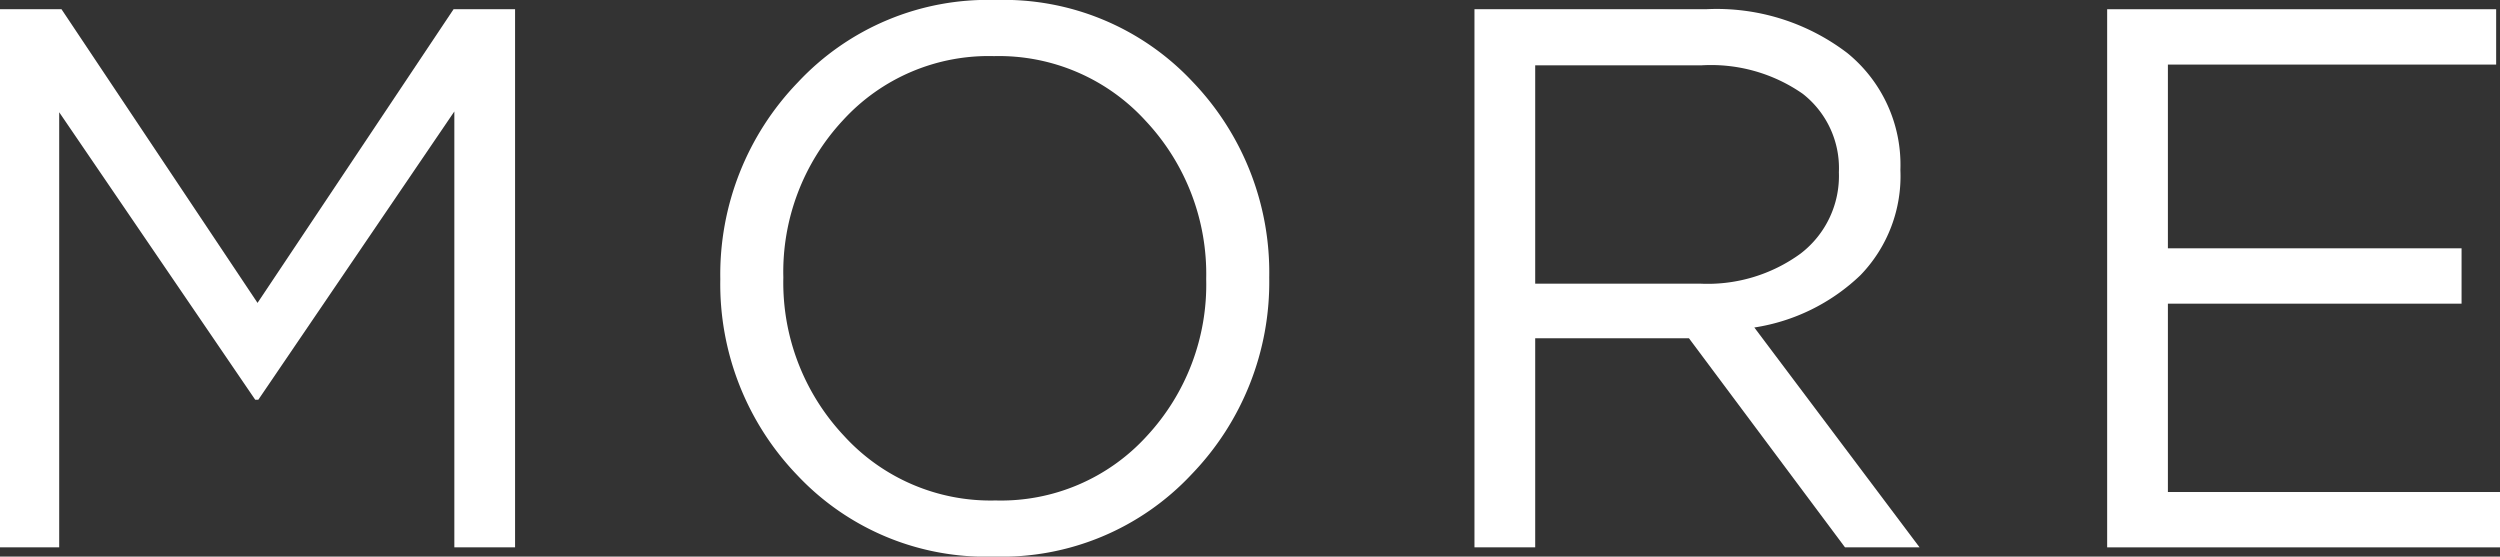
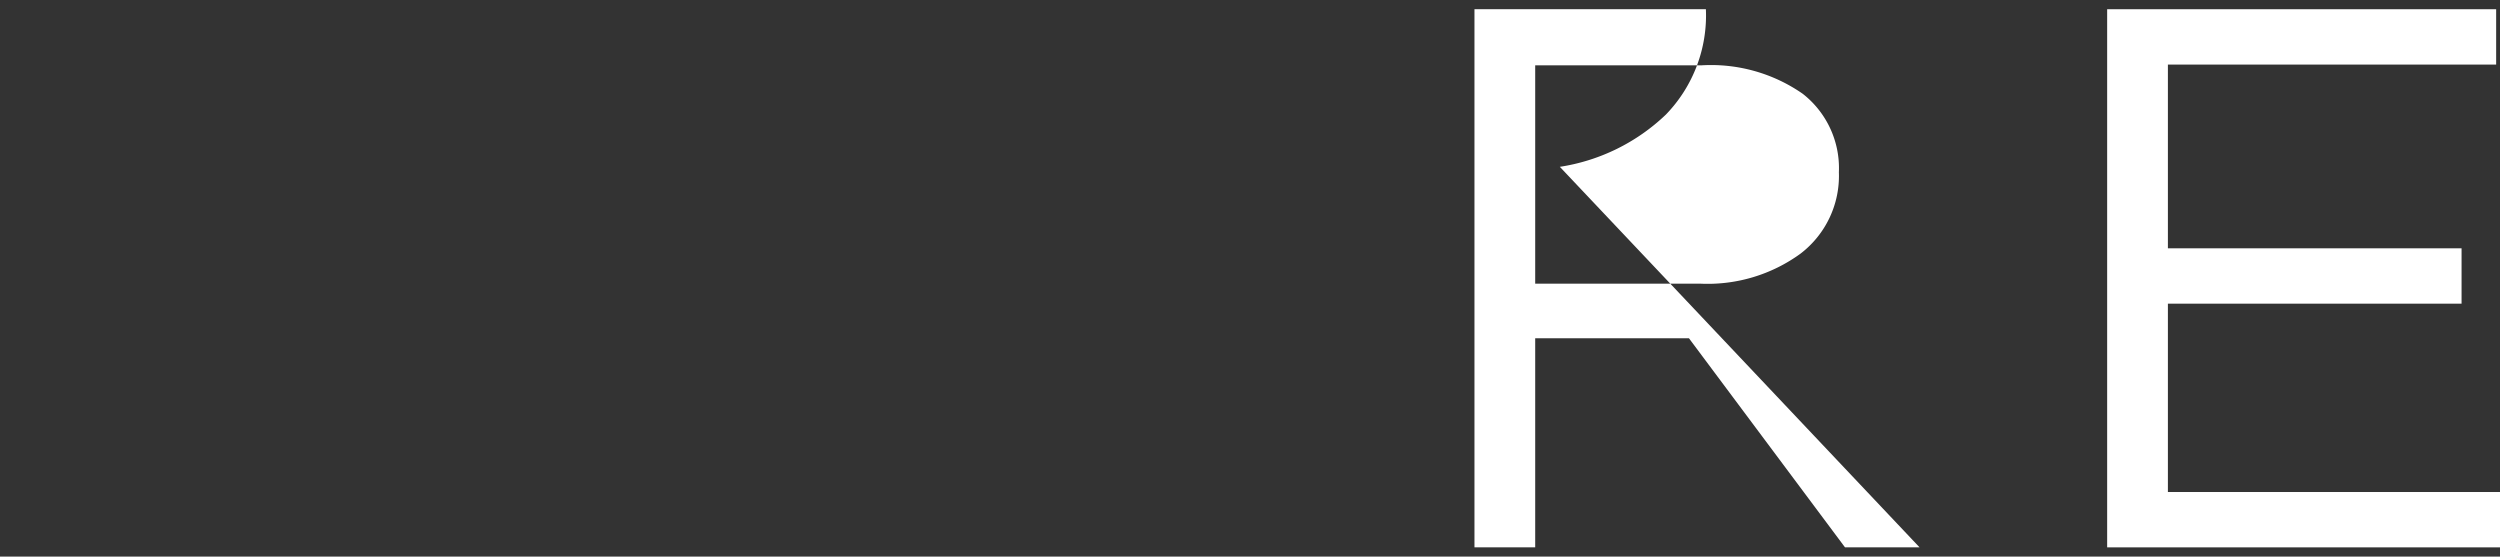
<svg xmlns="http://www.w3.org/2000/svg" viewBox="0 0 91.055 20.272">
  <rect x="0" y="0" width="91.055" height="20.272" fill="#333333" stroke="none" />
  <defs>
    <style>.cls-1{fill:#ffffff;}</style>
  </defs>
  <g id="レイヤー_2" data-name="レイヤー 2">
    <g id="design">
-       <path class="cls-1" d="M16.548,4.06l-7.14,10.5H9.296L2.156,4.088V19.936H0V.336H2.24L9.38,11.032,16.52.336h2.24V19.936H16.548Z" />
-       <path class="cls-1" d="M43.428,2.968a10.036,10.036,0,0,1,2.8,7.14,10.079,10.079,0,0,1-2.828,7.168A9.465,9.465,0,0,1,36.203,20.272a9.419,9.419,0,0,1-7.168-2.968,10.036,10.036,0,0,1-2.8-7.14,10.077,10.077,0,0,1,2.828-7.168A9.465,9.465,0,0,1,36.26,0,9.422,9.422,0,0,1,43.428,2.968Zm-1.666,12.922a8.107,8.107,0,0,0,2.17-5.726,8.149,8.149,0,0,0-2.198-5.754A7.23,7.23,0,0,0,36.203,2.044a7.182,7.182,0,0,0-5.502,2.338,8.109,8.109,0,0,0-2.17,5.726,8.144,8.144,0,0,0,2.198,5.754A7.226,7.226,0,0,0,36.26,18.228,7.183,7.183,0,0,0,41.762,15.89Z" />
-       <path class="cls-1" d="M69.915,19.936H67.199l-5.684-7.616H55.915V19.936H53.703V.336h8.429A7.836,7.836,0,0,1,67.283,1.932,5.241,5.241,0,0,1,69.216,6.188a5.189,5.189,0,0,1-1.456,3.836,7.151,7.151,0,0,1-3.864,1.904ZM66.976,6.272A3.436,3.436,0,0,0,65.659,3.416a5.844,5.844,0,0,0-3.695-1.036H55.915V10.332h6.021a5.748,5.748,0,0,0,3.64-1.092A3.563,3.563,0,0,0,66.976,6.272Z" />
+       <path class="cls-1" d="M69.915,19.936H67.199l-5.684-7.616H55.915V19.936H53.703V.336h8.429a5.189,5.189,0,0,1-1.456,3.836,7.151,7.151,0,0,1-3.864,1.904ZM66.976,6.272A3.436,3.436,0,0,0,65.659,3.416a5.844,5.844,0,0,0-3.695-1.036H55.915V10.332h6.021a5.748,5.748,0,0,0,3.64-1.092A3.563,3.563,0,0,0,66.976,6.272Z" />
      <path class="cls-1" d="M90.915.336V2.352H78.959V9.044H89.655v2.016H78.959v6.86H91.055V19.936H76.747V.336Z" />
    </g>
  </g>
</svg>